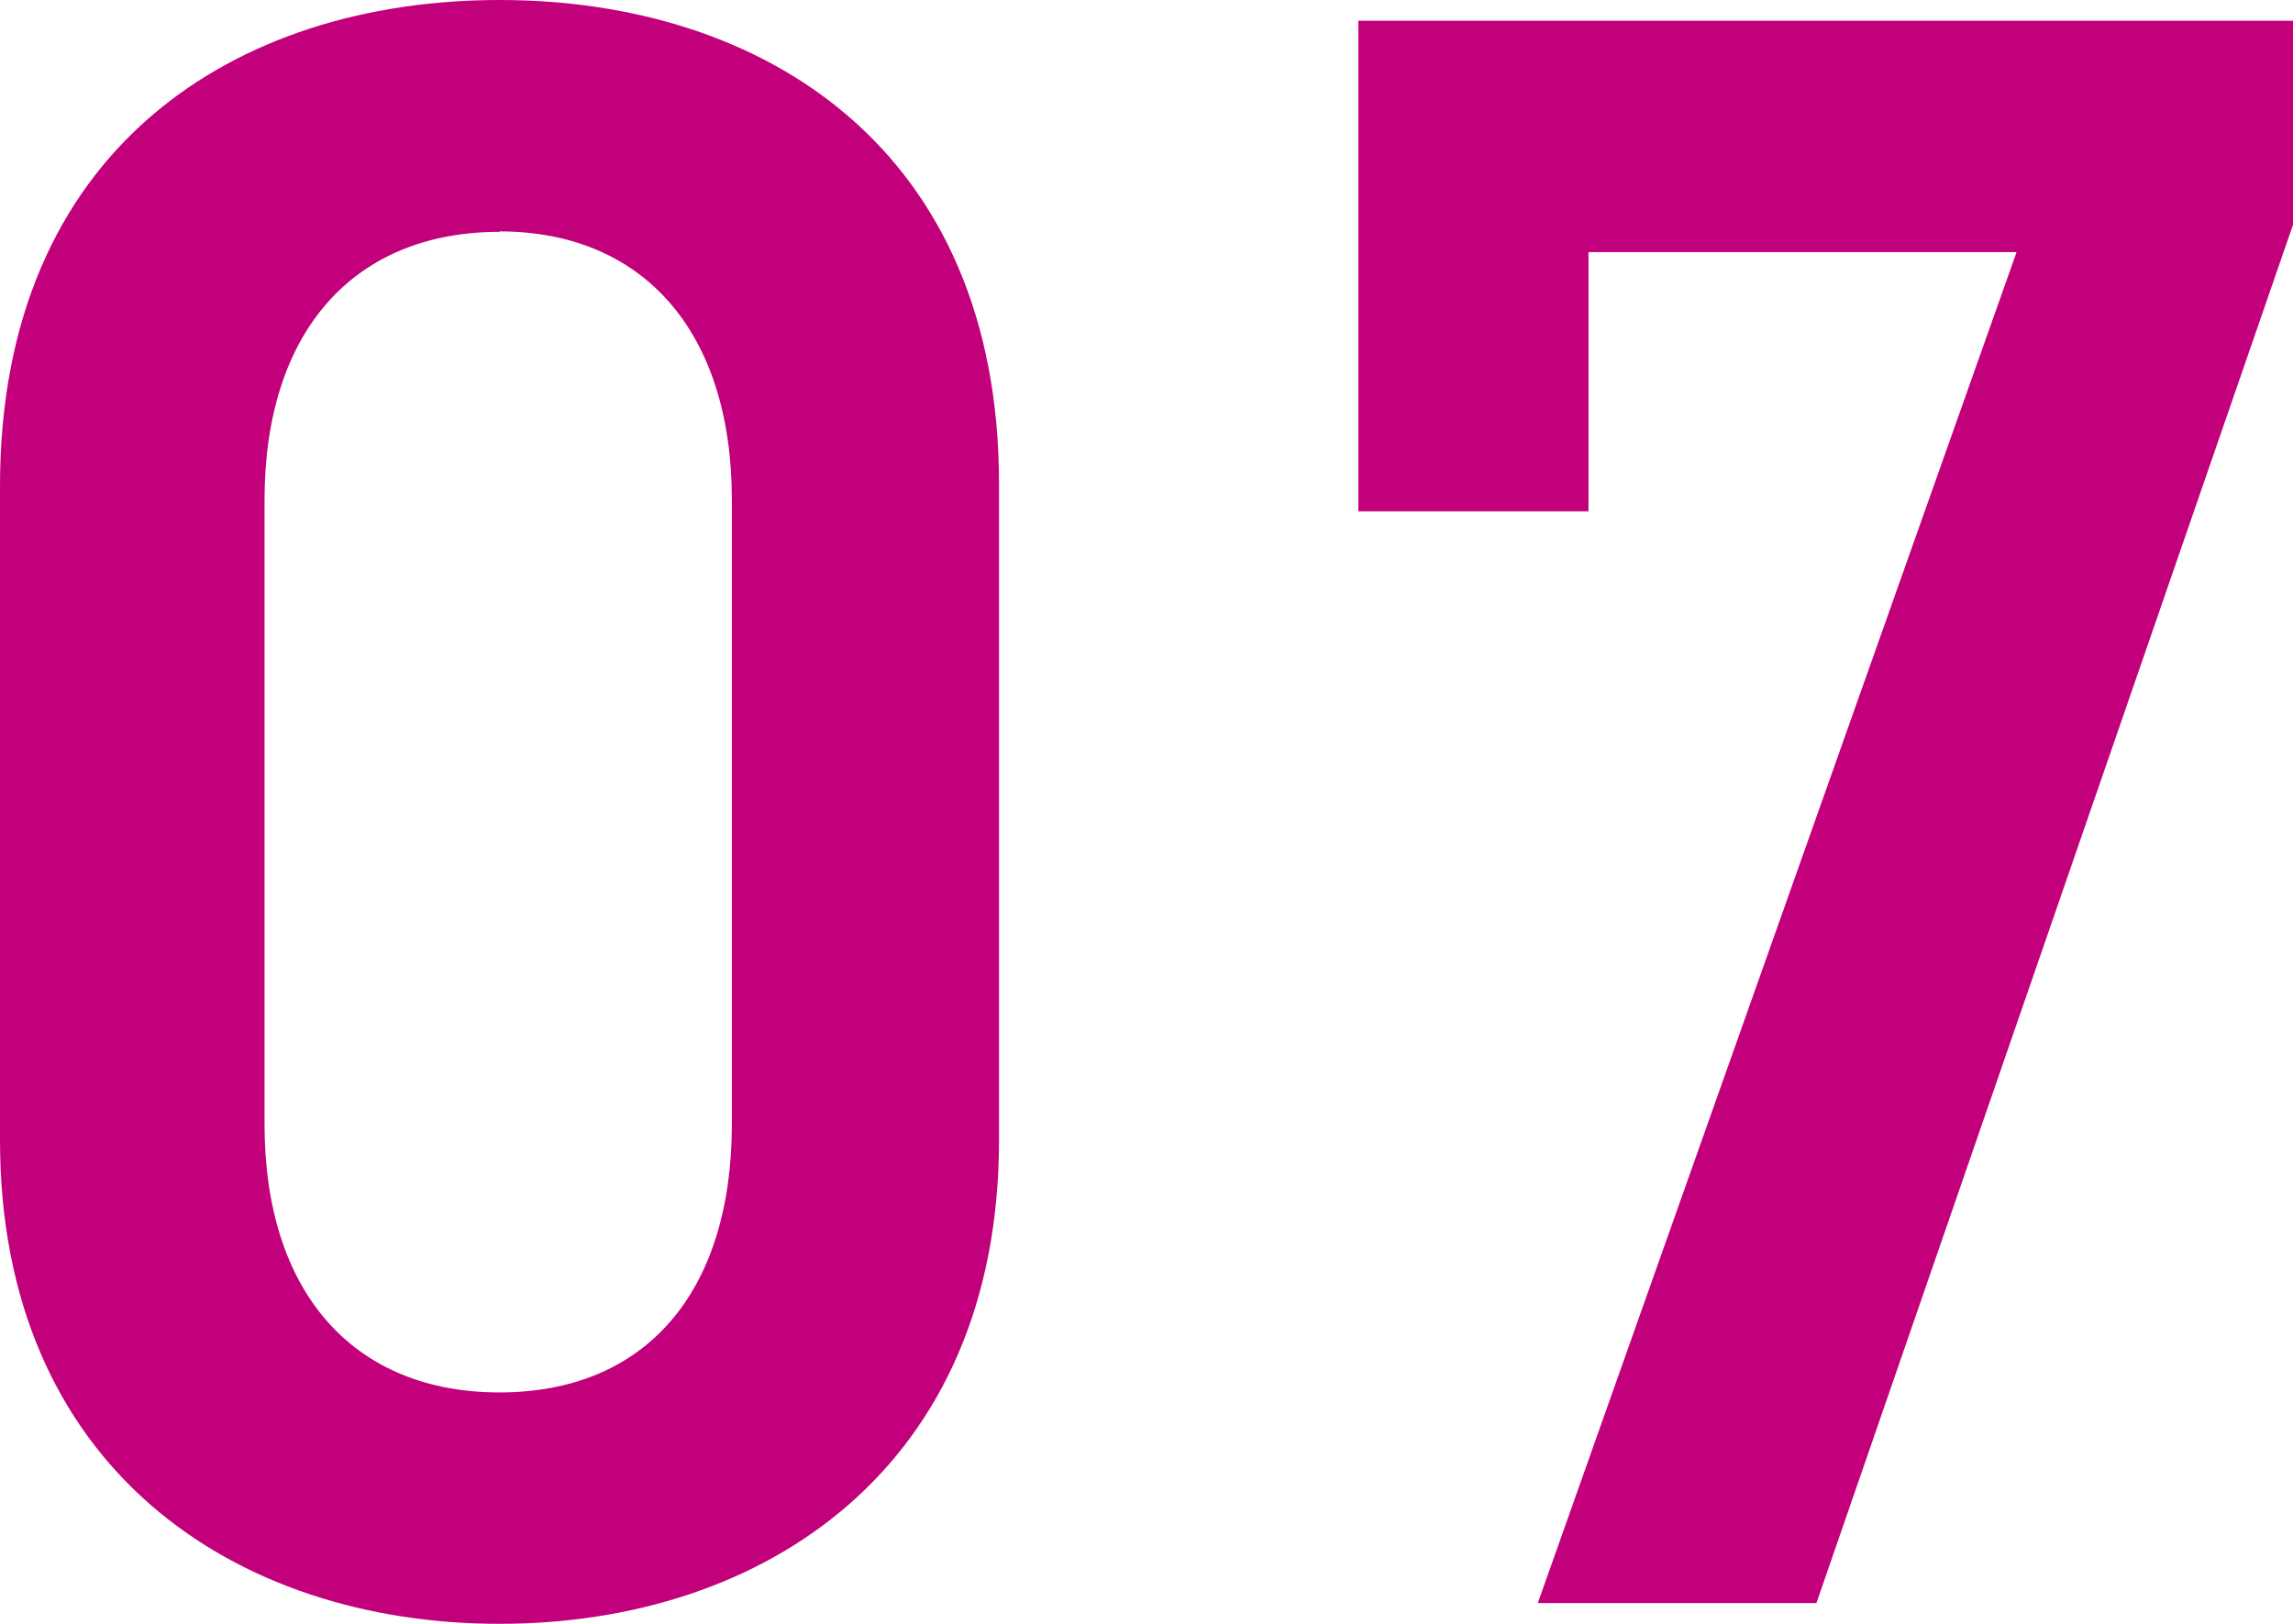
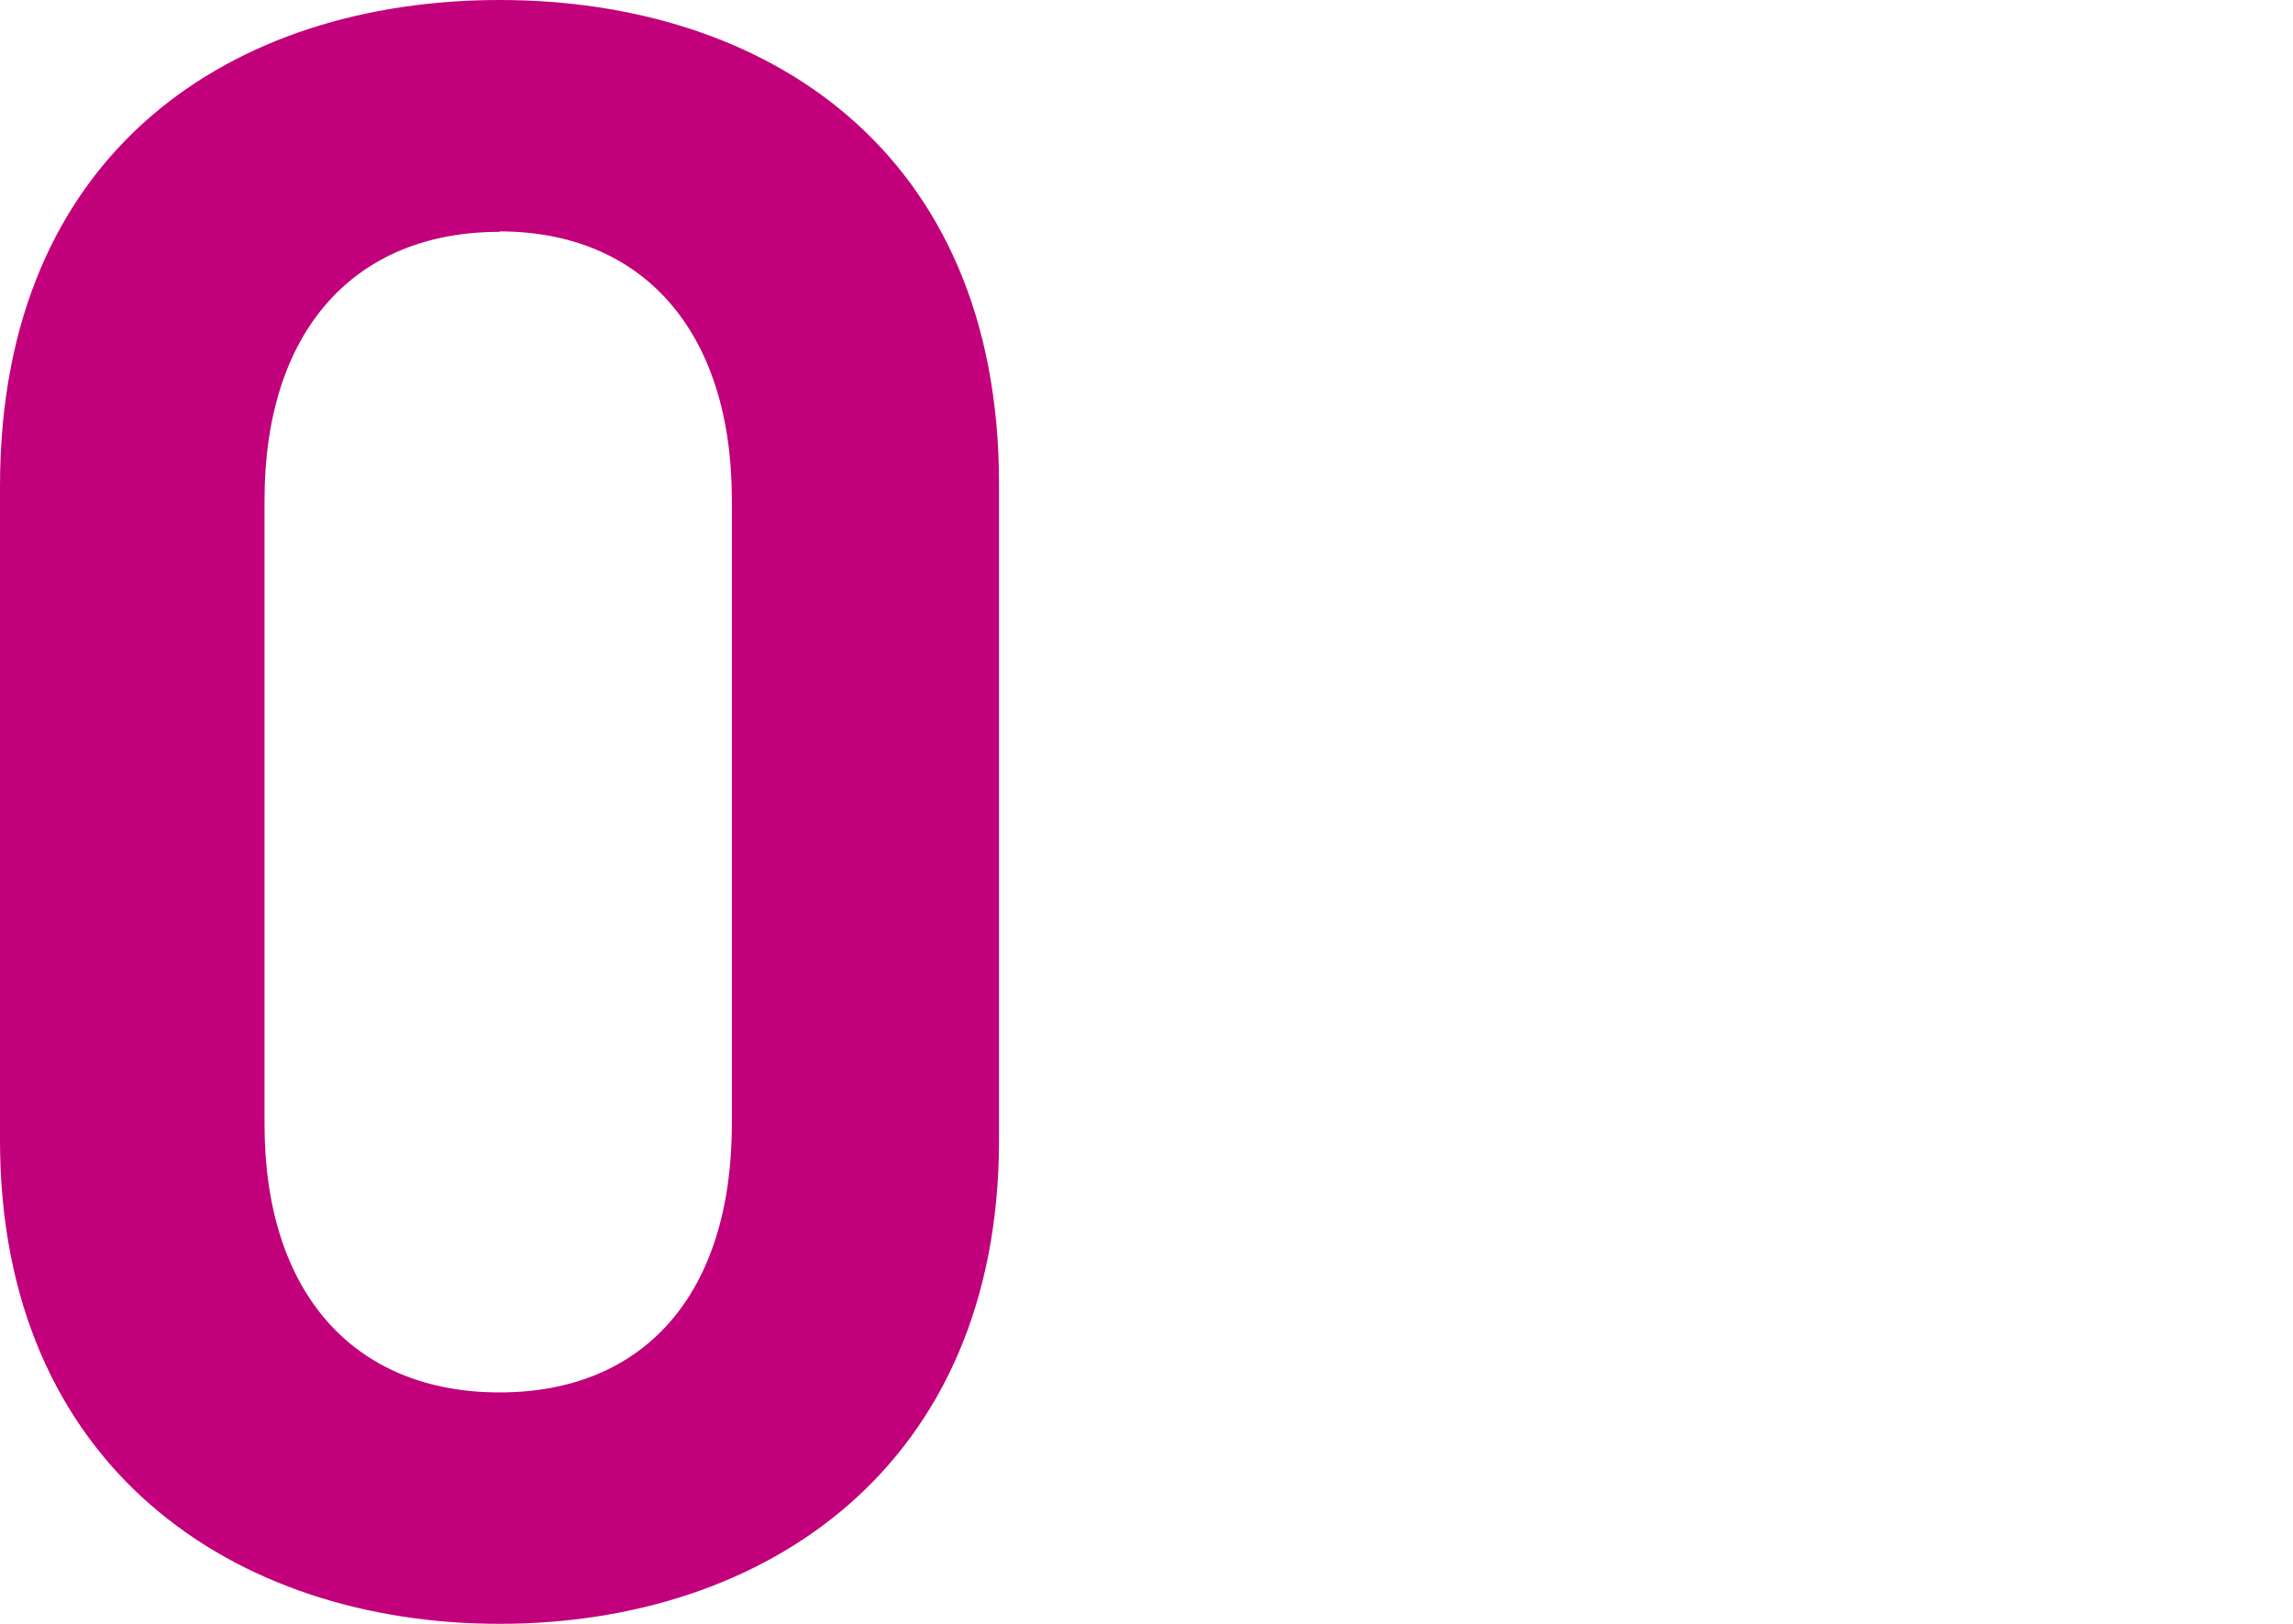
<svg xmlns="http://www.w3.org/2000/svg" id="_レイヤー_2" data-name="レイヤー 2" viewBox="0 0 52.01 36.84">
  <defs>
    <style>
      .cls-1 {
        fill: #c2007b;
      }
    </style>
  </defs>
  <g id="_レイヤー_3" data-name="レイヤー 3">
    <g>
      <path class="cls-1" d="M11.33,36.84c-6,0-11.33-3.54-11.33-10.98V11.03C0,3.38,5.33,0,11.33,0s11.33,3.38,11.33,10.98v14.88c0,7.44-5.33,10.98-11.33,10.98Zm0-31.58c-3.29,0-5.33,2.24-5.33,6.09v14.15c0,3.85,2.04,6.09,5.33,6.09s5.27-2.24,5.27-6.09V11.34c0-3.85-2.04-6.09-5.27-6.09Z" />
-       <path class="cls-1" d="M30.81,11.6V.47h21.2V5.1l-10.81,31.27h-6.32L45.74,5.72h-9.71v5.88h-5.22Z" />
    </g>
  </g>
</svg>